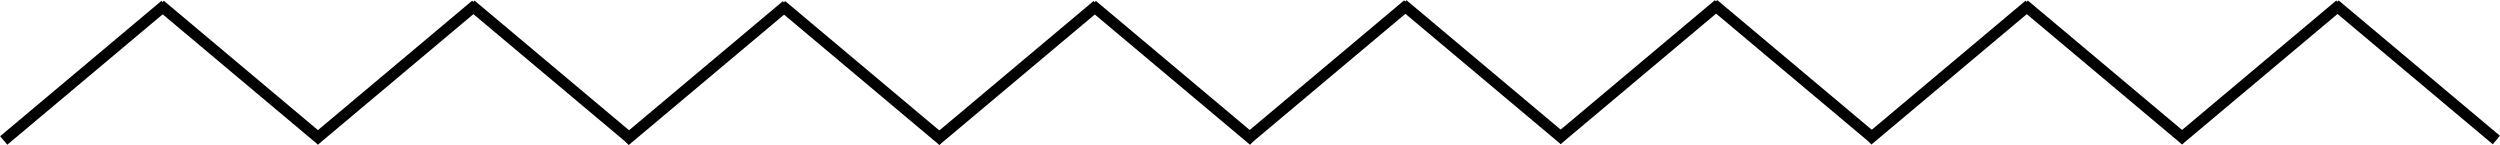
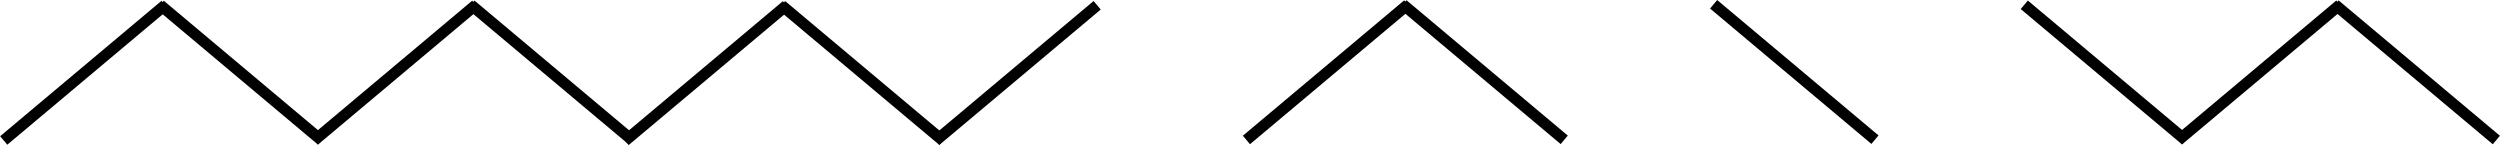
<svg xmlns="http://www.w3.org/2000/svg" width="14638" height="850" viewBox="0 0 14638 850" fill="none">
  <line x1="21.769" y1="822.444" x2="966.45" y2="29.762" stroke="black" stroke-width="65" />
  <line x1="937.891" y1="29.104" x2="1882.57" y2="821.786" stroke="black" stroke-width="65" />
  <line x1="1841.11" y1="821.444" x2="2785.79" y2="28.762" stroke="black" stroke-width="65" />
  <line x1="2757.23" y1="28.104" x2="3701.91" y2="820.786" stroke="black" stroke-width="65" />
  <line x1="3660.11" y1="824.444" x2="4604.79" y2="31.762" stroke="black" stroke-width="65" />
  <line x1="4576.23" y1="31.104" x2="5520.91" y2="823.786" stroke="black" stroke-width="65" />
  <line x1="5479.45" y1="823.444" x2="6424.13" y2="30.762" stroke="black" stroke-width="65" />
-   <line x1="6395.57" y1="30.104" x2="7340.25" y2="822.786" stroke="black" stroke-width="65" />
  <line x1="7298.11" y1="819.444" x2="8242.79" y2="26.762" stroke="black" stroke-width="65" />
  <line x1="8214.23" y1="26.104" x2="9158.91" y2="818.786" stroke="black" stroke-width="65" />
-   <line x1="9117.45" y1="818.444" x2="10062.1" y2="25.762" stroke="black" stroke-width="65" />
  <line x1="10033.6" y1="25.104" x2="10978.3" y2="817.786" stroke="black" stroke-width="65" />
-   <line x1="10936.5" y1="821.444" x2="11881.1" y2="28.762" stroke="black" stroke-width="65" />
  <line x1="11852.6" y1="28.104" x2="12797.3" y2="820.786" stroke="black" stroke-width="65" />
  <line x1="12755.8" y1="820.444" x2="13700.5" y2="27.762" stroke="black" stroke-width="65" />
  <line x1="13671.9" y1="27.104" x2="14616.6" y2="819.786" stroke="black" stroke-width="65" />
</svg>